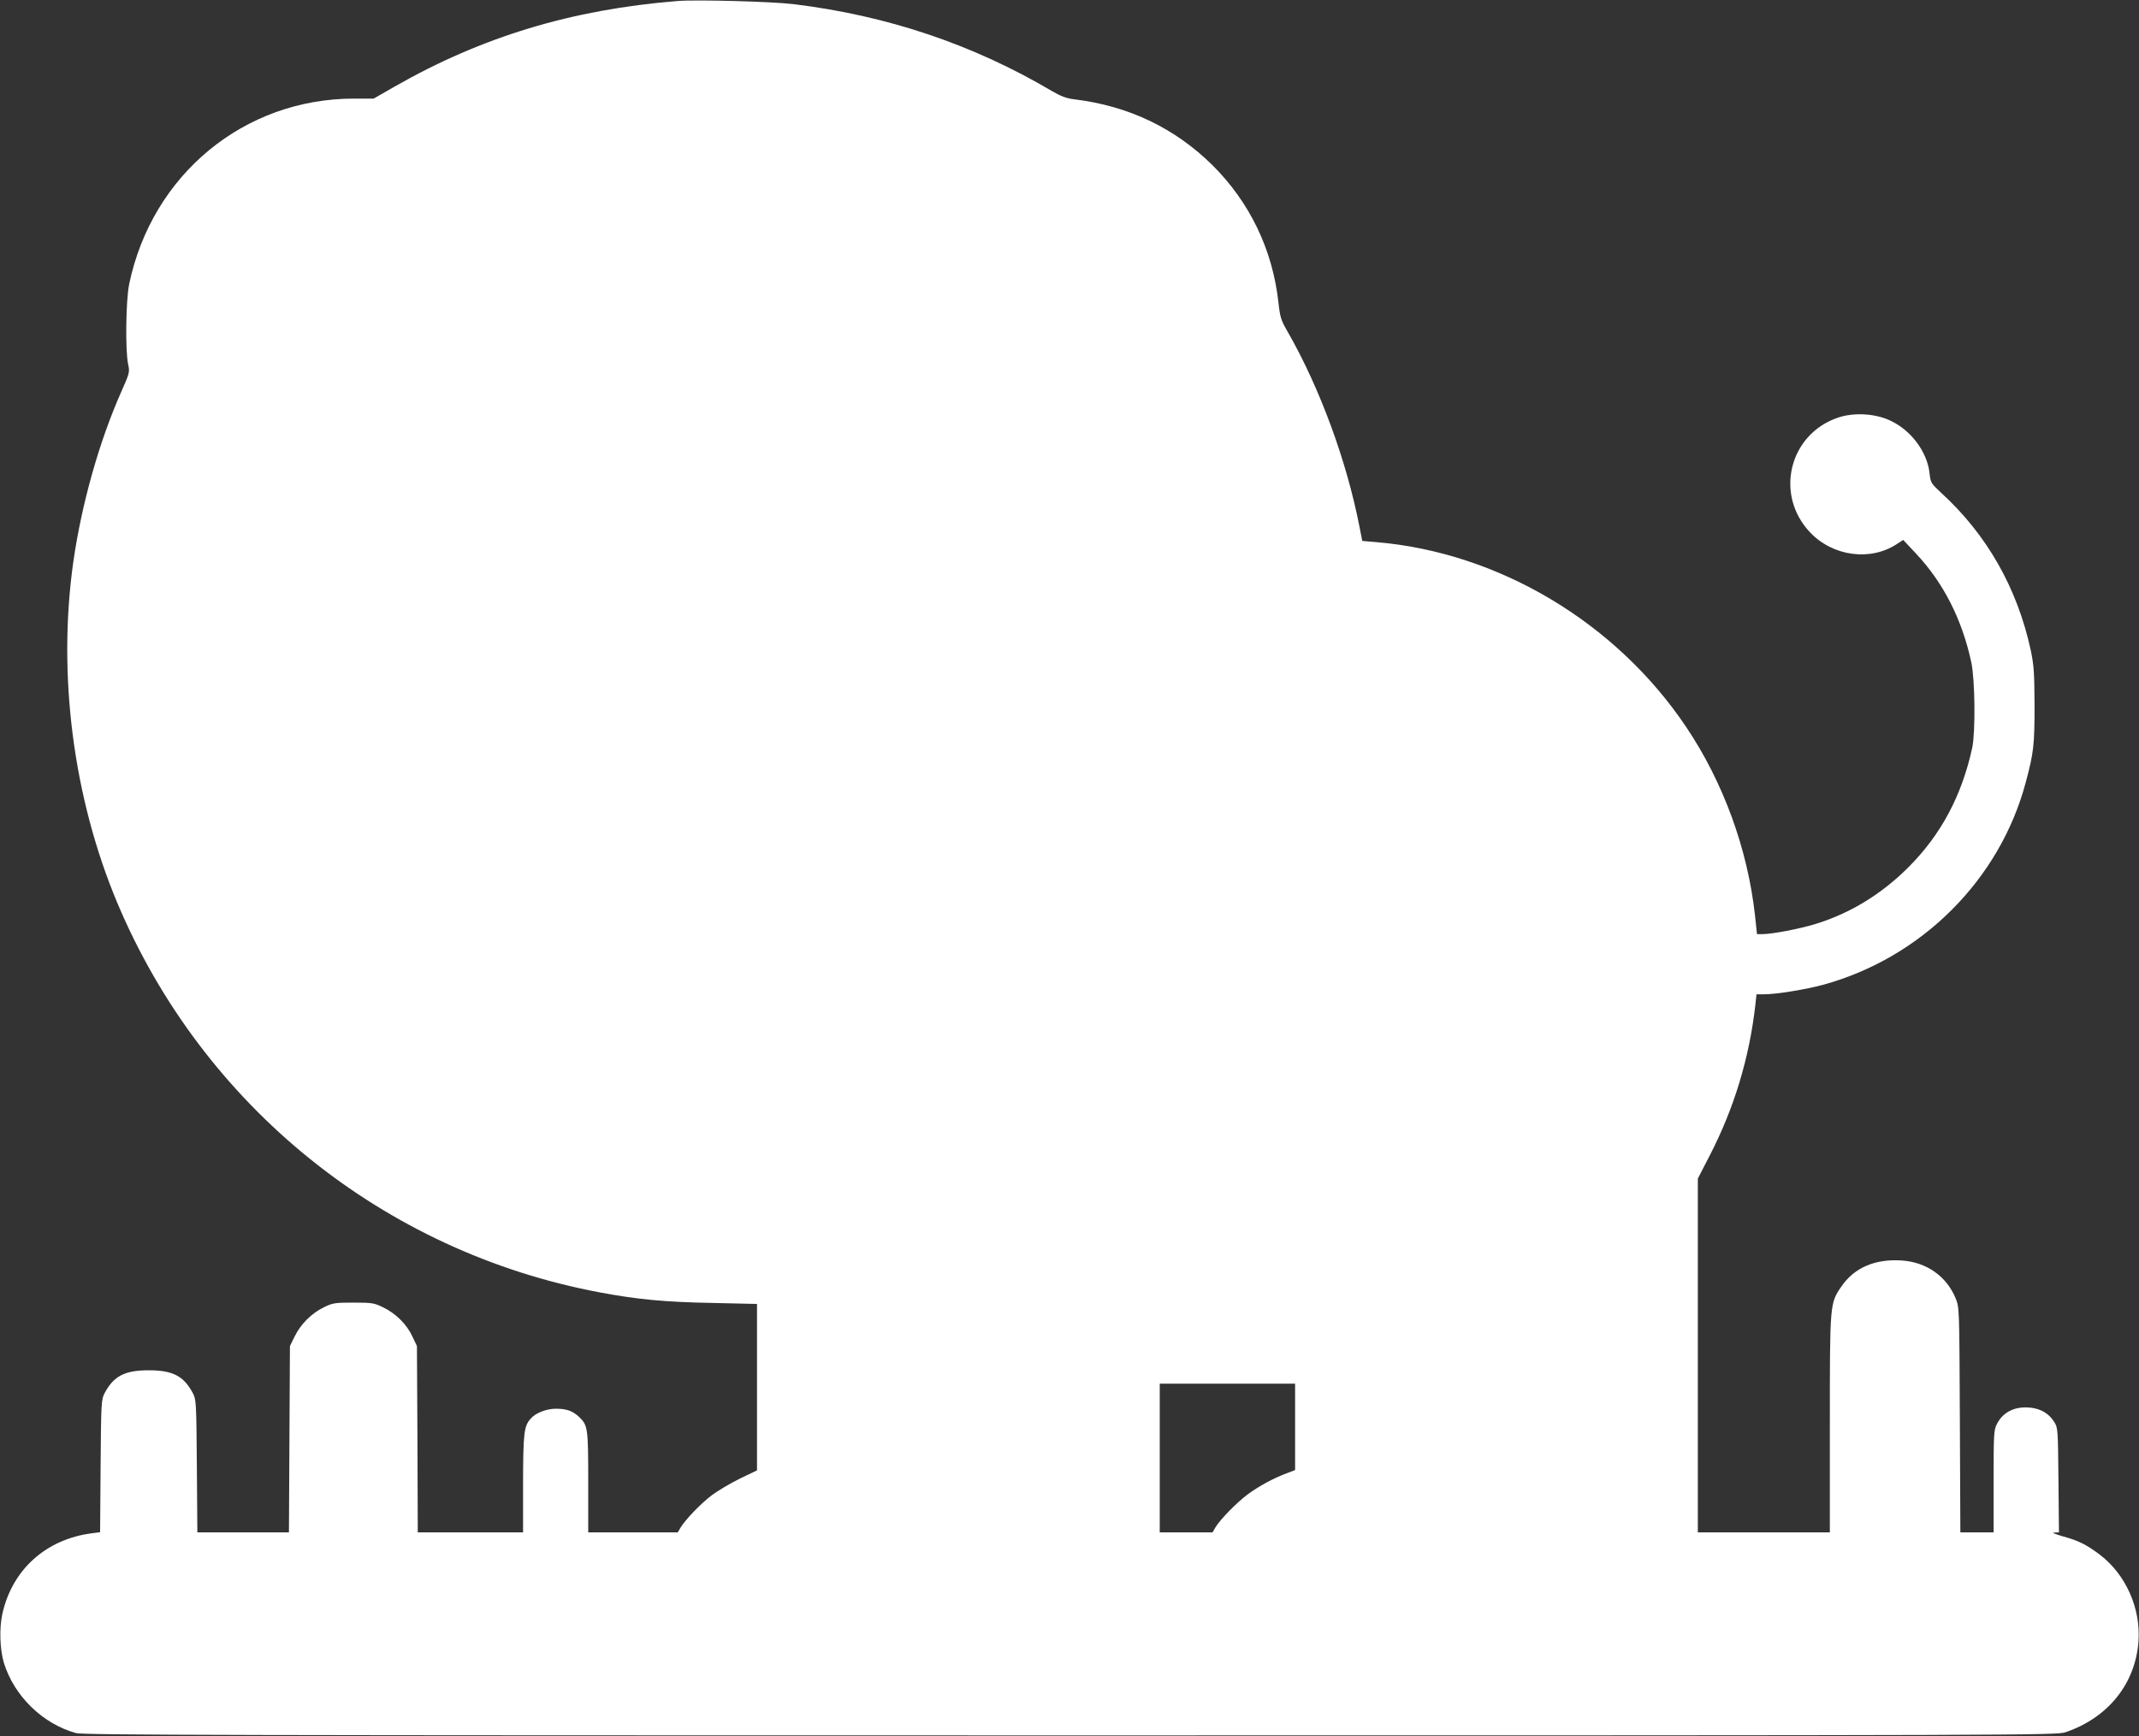
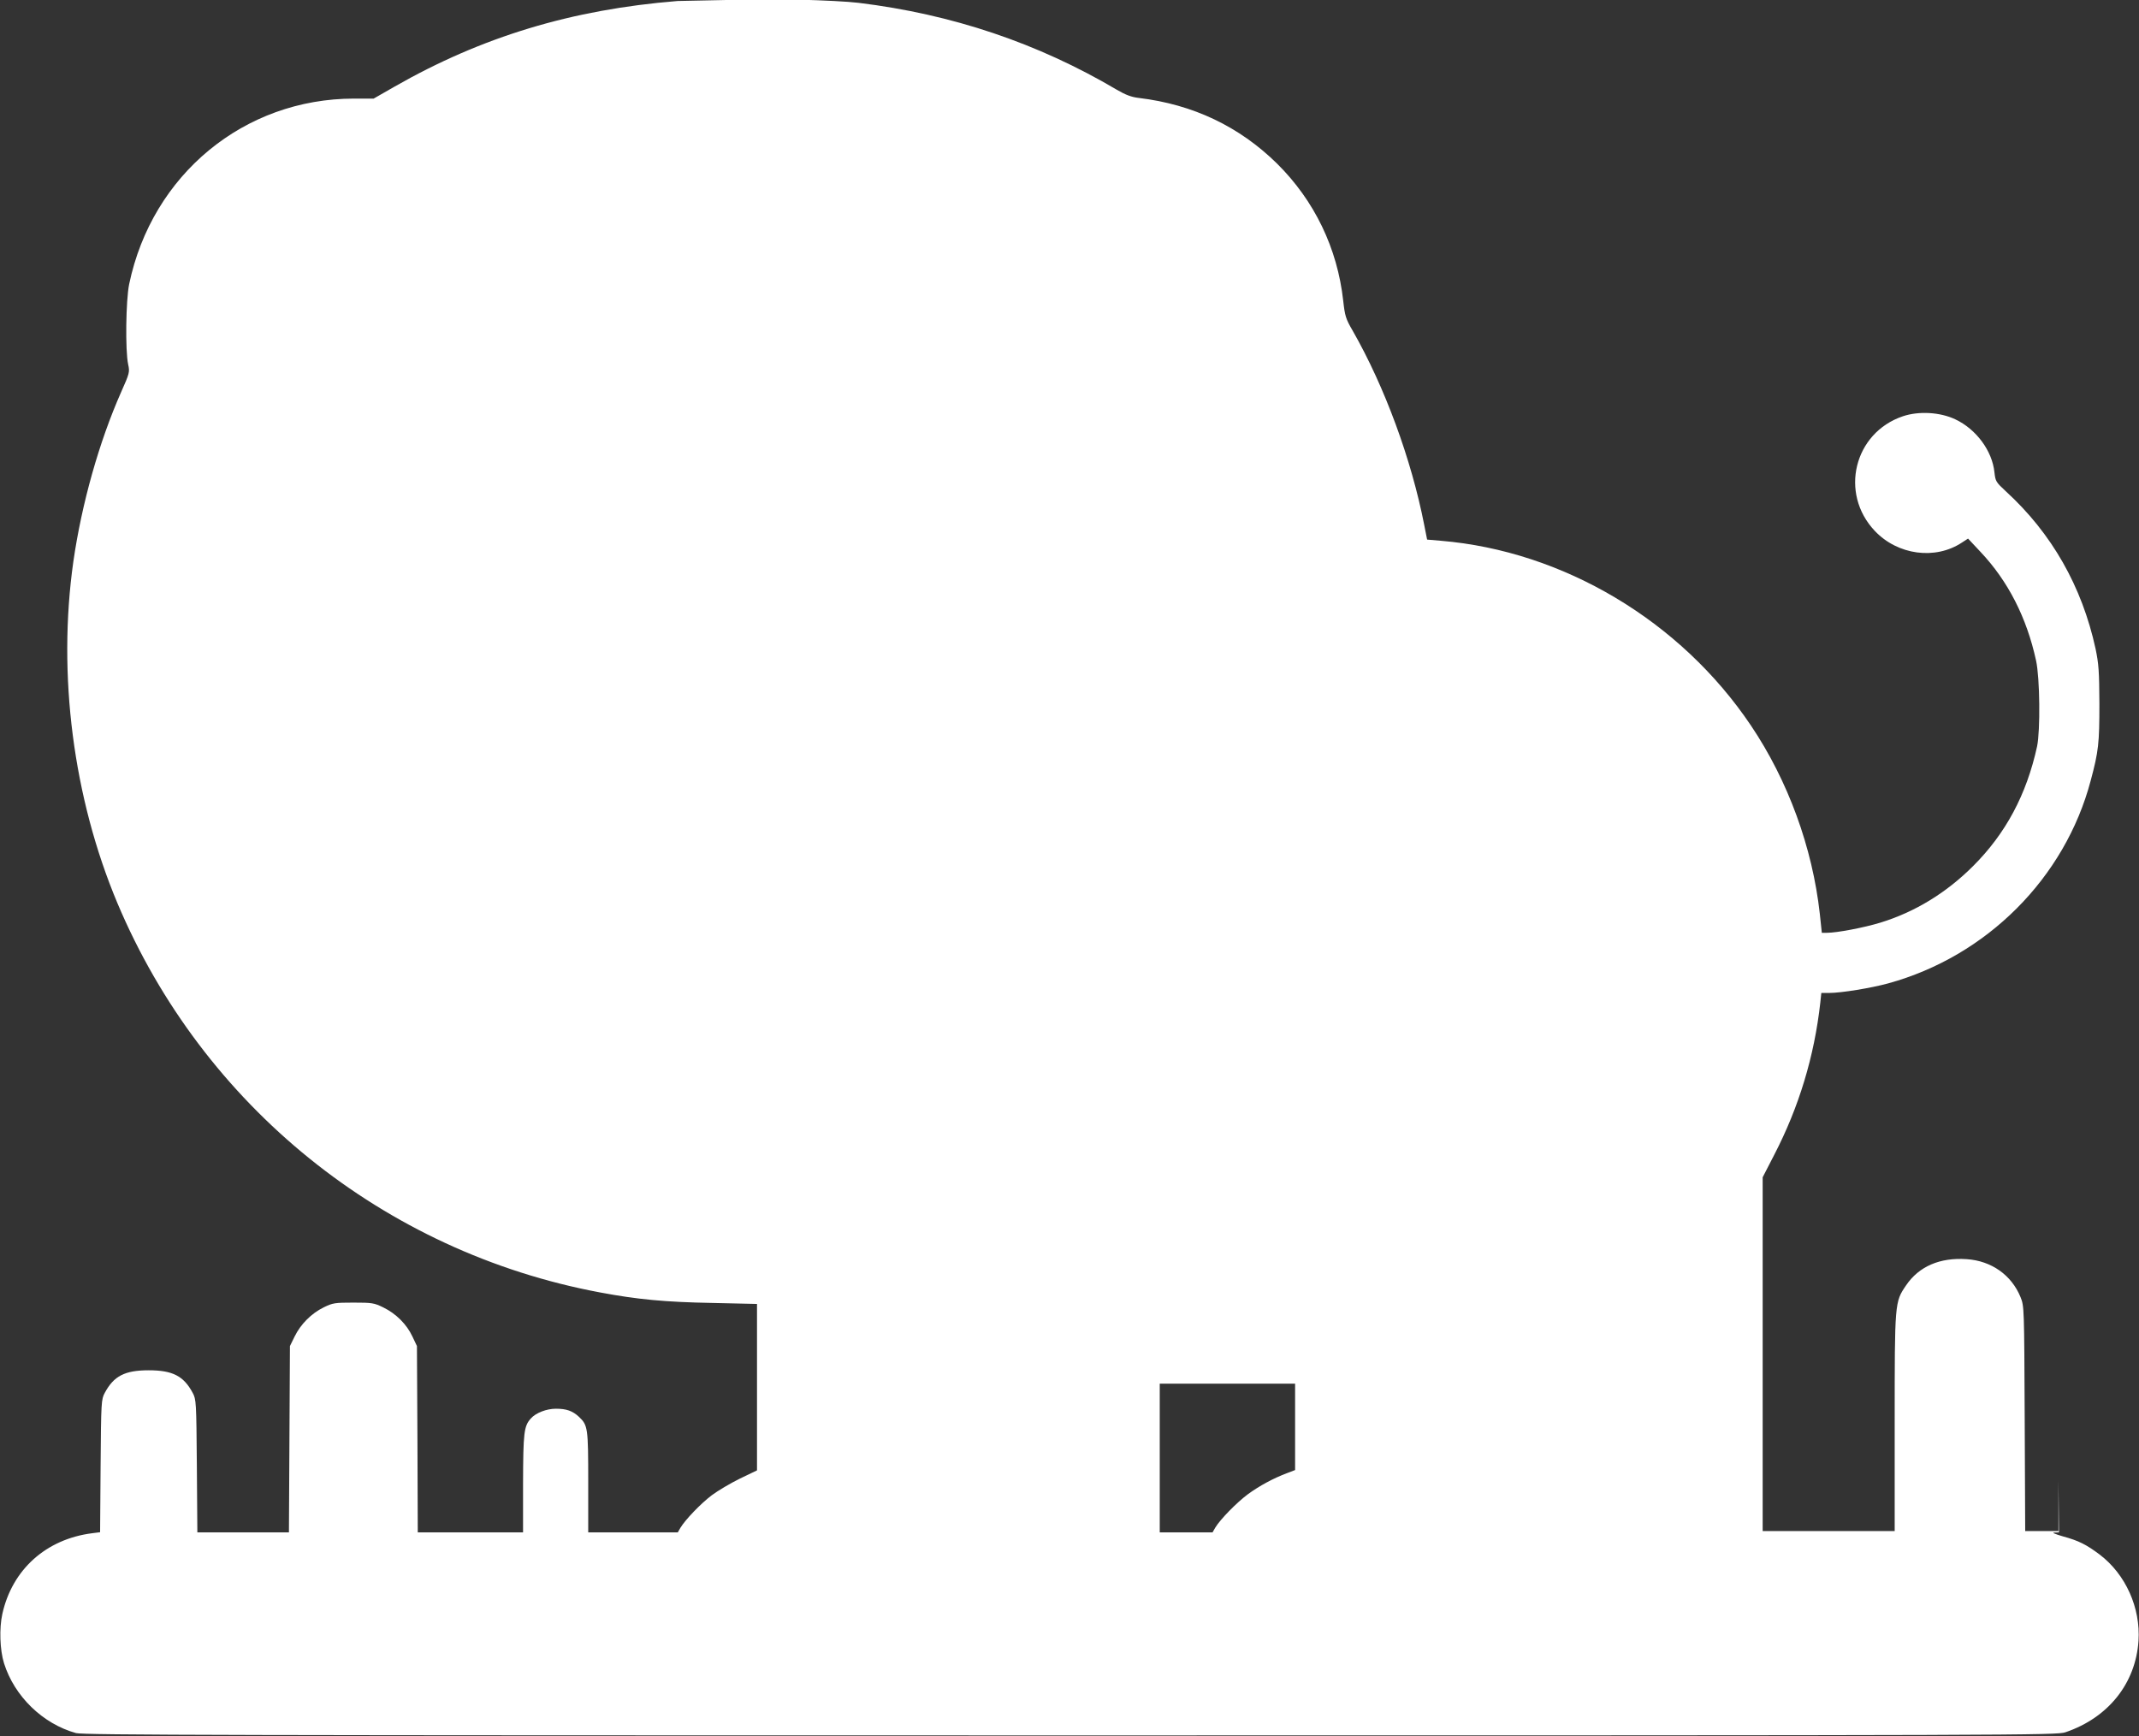
<svg xmlns="http://www.w3.org/2000/svg" version="1.0" width="1280pt" height="1039pt" viewBox="0 0 1280 1039" preserveAspectRatio="xMidYMid meet">
  <rect x="0" y="0" width="1280" height="1039" fill="#333333" stroke="none" />
  <g transform="translate(0,1039) scale(0.1,-0.1)" fill="#ffffff" stroke="none">
-     <path d="M4055 10384 c-634 -51 -1172 -214 -1695 -513 l-124 -71 -117 0 c-658 0 -1209 -454 -1346 -1110 -20 -96 -24 -399 -6 -481 10 -45 8 -53 -42 -165 -132 -298 -236 -668 -286 -1014 -96 -676 -1 -1414 263 -2043 511 -1214 1594 -2089 2888 -2331 223 -42 391 -58 673 -63 l267 -6 0 -498 0 -498 -102 -49 c-57 -28 -133 -73 -169 -100 -67 -51 -157 -145 -187 -194 l-16 -28 -268 0 -268 0 0 300 c0 327 -2 341 -56 392 -38 35 -74 48 -137 48 -57 0 -121 -25 -150 -58 -42 -46 -46 -84 -47 -389 l0 -293 -315 0 -315 0 -2 558 -3 557 -27 57 c-34 73 -98 137 -174 174 -55 27 -67 29 -179 29 -111 0 -124 -2 -177 -28 -74 -36 -139 -101 -175 -175 l-28 -57 -3 -558 -3 -557 -274 0 -274 0 -3 398 c-3 385 -4 398 -25 437 -54 101 -120 135 -263 135 -143 0 -209 -34 -263 -135 -21 -39 -22 -52 -25 -437 l-3 -397 -47 -6 c-276 -35 -479 -217 -538 -483 -19 -86 -15 -215 10 -295 62 -198 232 -363 431 -418 43 -12 934 -14 5950 -14 5741 0 5901 1 5955 19 256 87 420 292 437 547 13 198 -77 398 -232 516 -80 60 -125 83 -220 109 -48 14 -69 23 -52 23 l28 1 -3 313 c-3 306 -3 313 -26 349 -30 48 -78 77 -139 84 -92 11 -166 -24 -203 -97 -19 -36 -20 -59 -20 -344 l0 -305 -100 0 -99 0 -3 672 c-3 670 -3 673 -25 728 -54 132 -174 217 -322 227 -160 11 -286 -43 -363 -157 -68 -100 -68 -99 -68 -822 l0 -648 -395 0 -395 0 0 1059 0 1058 69 134 c148 286 240 589 276 912 l6 57 46 0 c73 0 250 29 353 57 591 162 1059 631 1213 1214 47 175 52 223 52 459 -1 195 -4 239 -23 330 -81 372 -262 691 -538 943 -58 54 -61 59 -67 112 -13 129 -109 259 -235 318 -91 43 -218 50 -313 18 -293 -99 -381 -461 -168 -686 137 -145 362 -175 521 -70 l37 24 75 -80 c165 -175 276 -393 332 -650 23 -104 26 -419 6 -514 -63 -288 -187 -520 -382 -715 -160 -160 -347 -275 -555 -339 -98 -30 -260 -61 -320 -61 l-31 0 -12 113 c-44 397 -190 797 -412 1127 -421 627 -1124 1045 -1856 1106 l-82 7 -17 86 c-77 395 -237 829 -429 1165 -41 70 -46 88 -56 178 -35 315 -172 599 -396 821 -226 222 -502 354 -828 393 -43 5 -78 18 -131 49 -472 279 -986 452 -1545 520 -129 16 -581 28 -695 19z m3695 -8533 l0 -258 -47 -18 c-83 -31 -166 -76 -236 -127 -68 -51 -165 -150 -195 -200 l-16 -28 -158 0 -158 0 0 445 0 445 405 0 405 0 0 -259z" />
+     <path d="M4055 10384 c-634 -51 -1172 -214 -1695 -513 l-124 -71 -117 0 c-658 0 -1209 -454 -1346 -1110 -20 -96 -24 -399 -6 -481 10 -45 8 -53 -42 -165 -132 -298 -236 -668 -286 -1014 -96 -676 -1 -1414 263 -2043 511 -1214 1594 -2089 2888 -2331 223 -42 391 -58 673 -63 l267 -6 0 -498 0 -498 -102 -49 c-57 -28 -133 -73 -169 -100 -67 -51 -157 -145 -187 -194 l-16 -28 -268 0 -268 0 0 300 c0 327 -2 341 -56 392 -38 35 -74 48 -137 48 -57 0 -121 -25 -150 -58 -42 -46 -46 -84 -47 -389 l0 -293 -315 0 -315 0 -2 558 -3 557 -27 57 c-34 73 -98 137 -174 174 -55 27 -67 29 -179 29 -111 0 -124 -2 -177 -28 -74 -36 -139 -101 -175 -175 l-28 -57 -3 -558 -3 -557 -274 0 -274 0 -3 398 c-3 385 -4 398 -25 437 -54 101 -120 135 -263 135 -143 0 -209 -34 -263 -135 -21 -39 -22 -52 -25 -437 l-3 -397 -47 -6 c-276 -35 -479 -217 -538 -483 -19 -86 -15 -215 10 -295 62 -198 232 -363 431 -418 43 -12 934 -14 5950 -14 5741 0 5901 1 5955 19 256 87 420 292 437 547 13 198 -77 398 -232 516 -80 60 -125 83 -220 109 -48 14 -69 23 -52 23 l28 1 -3 313 l0 -305 -100 0 -99 0 -3 672 c-3 670 -3 673 -25 728 -54 132 -174 217 -322 227 -160 11 -286 -43 -363 -157 -68 -100 -68 -99 -68 -822 l0 -648 -395 0 -395 0 0 1059 0 1058 69 134 c148 286 240 589 276 912 l6 57 46 0 c73 0 250 29 353 57 591 162 1059 631 1213 1214 47 175 52 223 52 459 -1 195 -4 239 -23 330 -81 372 -262 691 -538 943 -58 54 -61 59 -67 112 -13 129 -109 259 -235 318 -91 43 -218 50 -313 18 -293 -99 -381 -461 -168 -686 137 -145 362 -175 521 -70 l37 24 75 -80 c165 -175 276 -393 332 -650 23 -104 26 -419 6 -514 -63 -288 -187 -520 -382 -715 -160 -160 -347 -275 -555 -339 -98 -30 -260 -61 -320 -61 l-31 0 -12 113 c-44 397 -190 797 -412 1127 -421 627 -1124 1045 -1856 1106 l-82 7 -17 86 c-77 395 -237 829 -429 1165 -41 70 -46 88 -56 178 -35 315 -172 599 -396 821 -226 222 -502 354 -828 393 -43 5 -78 18 -131 49 -472 279 -986 452 -1545 520 -129 16 -581 28 -695 19z m3695 -8533 l0 -258 -47 -18 c-83 -31 -166 -76 -236 -127 -68 -51 -165 -150 -195 -200 l-16 -28 -158 0 -158 0 0 445 0 445 405 0 405 0 0 -259z" />
  </g>
</svg>